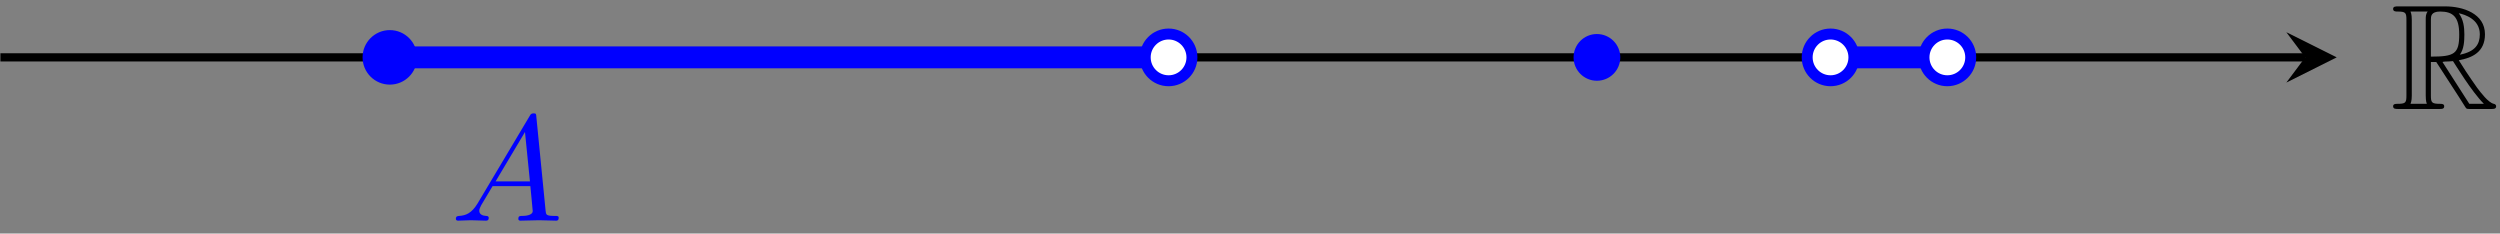
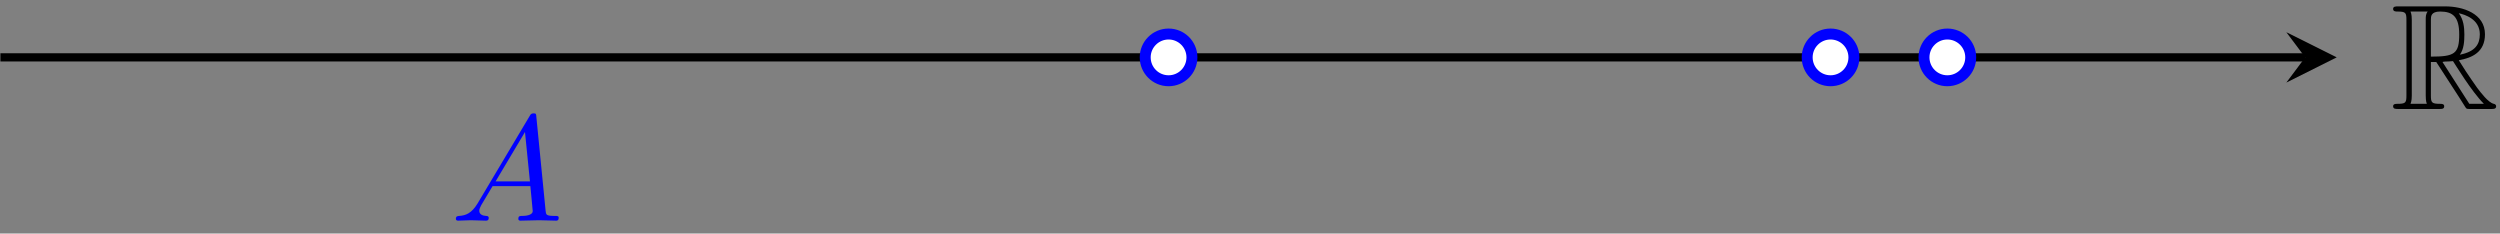
<svg xmlns="http://www.w3.org/2000/svg" xmlns:xlink="http://www.w3.org/1999/xlink" width="182pt" height="17pt" viewBox="0 0 182 17" version="1.1">
  <rect x="0" y="0" width="182" height="17" fill="#808080" stroke="none" />
  <defs>
    <g>
      <symbol overflow="visible" id="glyph0-0">
        <path style="stroke:none;" d="" />
      </symbol>
      <symbol overflow="visible" id="glyph0-1">
        <path style="stroke:none;" d="M 2.922 -3.422 L 3.312 -3.422 L 4.953 -0.891 C 5.062 -0.719 5.328 -0.297 5.438 -0.125 C 5.516 0 5.547 0 5.797 0 L 7.312 0 C 7.5 0 7.672 0 7.672 -0.203 C 7.672 -0.281 7.609 -0.359 7.5 -0.375 C 7.094 -0.469 6.562 -1.188 6.297 -1.531 C 6.234 -1.641 5.688 -2.359 4.953 -3.547 C 5.922 -3.719 6.859 -4.141 6.859 -5.438 C 6.859 -6.953 5.25 -7.469 3.969 -7.469 L 0.547 -7.469 C 0.344 -7.469 0.172 -7.469 0.172 -7.281 C 0.172 -7.094 0.375 -7.094 0.469 -7.094 C 1.094 -7.094 1.141 -7.016 1.141 -6.469 L 1.141 -1 C 1.141 -0.453 1.094 -0.375 0.469 -0.375 C 0.375 -0.375 0.172 -0.375 0.172 -0.203 C 0.172 0 0.344 0 0.547 0 L 3.531 0 C 3.734 0 3.891 0 3.891 -0.203 C 3.891 -0.375 3.703 -0.375 3.594 -0.375 C 2.969 -0.375 2.922 -0.469 2.922 -1 Z M 5.031 -3.953 C 5.328 -4.359 5.359 -4.938 5.359 -5.422 C 5.359 -5.938 5.297 -6.516 4.953 -6.969 C 5.406 -6.875 6.484 -6.531 6.484 -5.438 C 6.484 -4.719 6.156 -4.172 5.031 -3.953 Z M 2.922 -6.5 C 2.922 -6.734 2.922 -7.094 3.594 -7.094 C 4.531 -7.094 4.984 -6.703 4.984 -5.422 C 4.984 -4.016 4.641 -3.812 2.922 -3.812 Z M 1.438 -0.375 C 1.531 -0.578 1.531 -0.891 1.531 -0.984 L 1.531 -6.484 C 1.531 -6.594 1.531 -6.891 1.438 -7.094 L 2.688 -7.094 C 2.547 -6.922 2.547 -6.703 2.547 -6.531 L 2.547 -0.984 C 2.547 -0.875 2.547 -0.578 2.625 -0.375 Z M 3.766 -3.422 C 3.844 -3.438 3.875 -3.453 3.969 -3.453 C 4.141 -3.453 4.375 -3.469 4.531 -3.484 C 4.703 -3.234 5.875 -1.281 6.781 -0.375 L 5.719 -0.375 Z M 3.766 -3.422 " />
      </symbol>
      <symbol overflow="visible" id="glyph1-0">
        <path style="stroke:none;" d="" />
      </symbol>
      <symbol overflow="visible" id="glyph1-1">
        <path style="stroke:none;" d="M 1.953 -1.25 C 1.516 -0.531 1.094 -0.375 0.609 -0.344 C 0.484 -0.328 0.375 -0.328 0.375 -0.125 C 0.375 -0.047 0.438 0 0.531 0 C 0.812 0 1.156 -0.031 1.469 -0.031 C 1.828 -0.031 2.203 0 2.547 0 C 2.625 0 2.766 0 2.766 -0.203 C 2.766 -0.328 2.656 -0.344 2.578 -0.344 C 2.328 -0.359 2.078 -0.453 2.078 -0.719 C 2.078 -0.844 2.141 -0.969 2.219 -1.125 L 3.047 -2.516 L 5.797 -2.516 C 5.812 -2.297 5.969 -0.812 5.969 -0.703 C 5.969 -0.375 5.406 -0.344 5.188 -0.344 C 5.031 -0.344 4.922 -0.344 4.922 -0.125 C 4.922 0 5.047 0 5.078 0 C 5.516 0 5.984 -0.031 6.438 -0.031 C 6.703 -0.031 7.391 0 7.672 0 C 7.734 0 7.859 0 7.859 -0.219 C 7.859 -0.344 7.75 -0.344 7.609 -0.344 C 6.938 -0.344 6.938 -0.422 6.906 -0.734 L 6.234 -7.547 C 6.219 -7.766 6.219 -7.812 6.031 -7.812 C 5.859 -7.812 5.812 -7.734 5.75 -7.625 Z M 3.266 -2.859 L 5.406 -6.453 L 5.766 -2.859 Z M 3.266 -2.859 " />
      </symbol>
    </g>
  </defs>
  <g id="surface1">
    <path style="fill:none;stroke-width:0.598;stroke-linecap:butt;stroke-linejoin:miter;stroke:rgb(0%,0%,0%);stroke-opacity:1;stroke-miterlimit:10;" d="M -85.042 0.001 L 82.747 0.001 " transform="matrix(1,0,0,-1,85.073,4.177)" />
    <path style=" stroke:none;fill-rule:nonzero;fill:rgb(0%,0%,0%);fill-opacity:1;" d="M 170.113 4.176 L 166.445 2.344 L 167.82 4.176 L 166.445 6.012 " />
    <g style="fill:rgb(0%,0%,0%);fill-opacity:1;">
      <use xlink:href="#glyph0-1" x="174.047" y="7.934" />
    </g>
-     <path style="fill:none;stroke-width:1.594;stroke-linecap:butt;stroke-linejoin:miter;stroke:rgb(0%,0%,100%);stroke-opacity:1;stroke-miterlimit:10;" d="M -56.694 0.001 L 0.001 0.001 M 48.189 0.001 L 56.693 0.001 " transform="matrix(1,0,0,-1,85.073,4.177)" />
    <g style="fill:rgb(0%,0%,100%);fill-opacity:1;">
      <use xlink:href="#glyph1-1" x="32.813" y="16.064" />
    </g>
-     <path style=" stroke:none;fill-rule:nonzero;fill:rgb(0%,0%,100%);fill-opacity:1;" d="M 30.363 4.176 C 30.363 3.082 29.477 2.191 28.379 2.191 C 27.285 2.191 26.395 3.082 26.395 4.176 C 26.395 5.273 27.285 6.16 28.379 6.16 C 29.477 6.16 30.363 5.273 30.363 4.176 Z M 117.957 4.176 C 117.957 3.238 117.195 2.477 116.254 2.477 C 115.316 2.477 114.555 3.238 114.555 4.176 C 114.555 5.117 115.316 5.879 116.254 5.879 C 117.195 5.879 117.957 5.117 117.957 4.176 Z M 117.957 4.176 " />
    <path style="fill-rule:nonzero;fill:rgb(100%,100%,100%);fill-opacity:1;stroke-width:0.797;stroke-linecap:butt;stroke-linejoin:miter;stroke:rgb(0%,0%,100%);stroke-opacity:1;stroke-miterlimit:10;" d="M 1.7 0.001 C 1.7 0.939 0.939 1.7 0.001 1.7 C -0.94 1.7 -1.702 0.939 -1.702 0.001 C -1.702 -0.94 -0.94 -1.702 0.001 -1.702 C 0.939 -1.702 1.7 -0.94 1.7 0.001 Z M 49.892 0.001 C 49.892 0.939 49.13 1.7 48.189 1.7 C 47.251 1.7 46.489 0.939 46.489 0.001 C 46.489 -0.94 47.251 -1.702 48.189 -1.702 C 49.13 -1.702 49.892 -0.94 49.892 0.001 Z M 58.396 0.001 C 58.396 0.939 57.634 1.7 56.693 1.7 C 55.755 1.7 54.993 0.939 54.993 0.001 C 54.993 -0.94 55.755 -1.702 56.693 -1.702 C 57.634 -1.702 58.396 -0.94 58.396 0.001 Z M 58.396 0.001 " transform="matrix(1,0,0,-1,85.073,4.177)" />
  </g>
</svg>